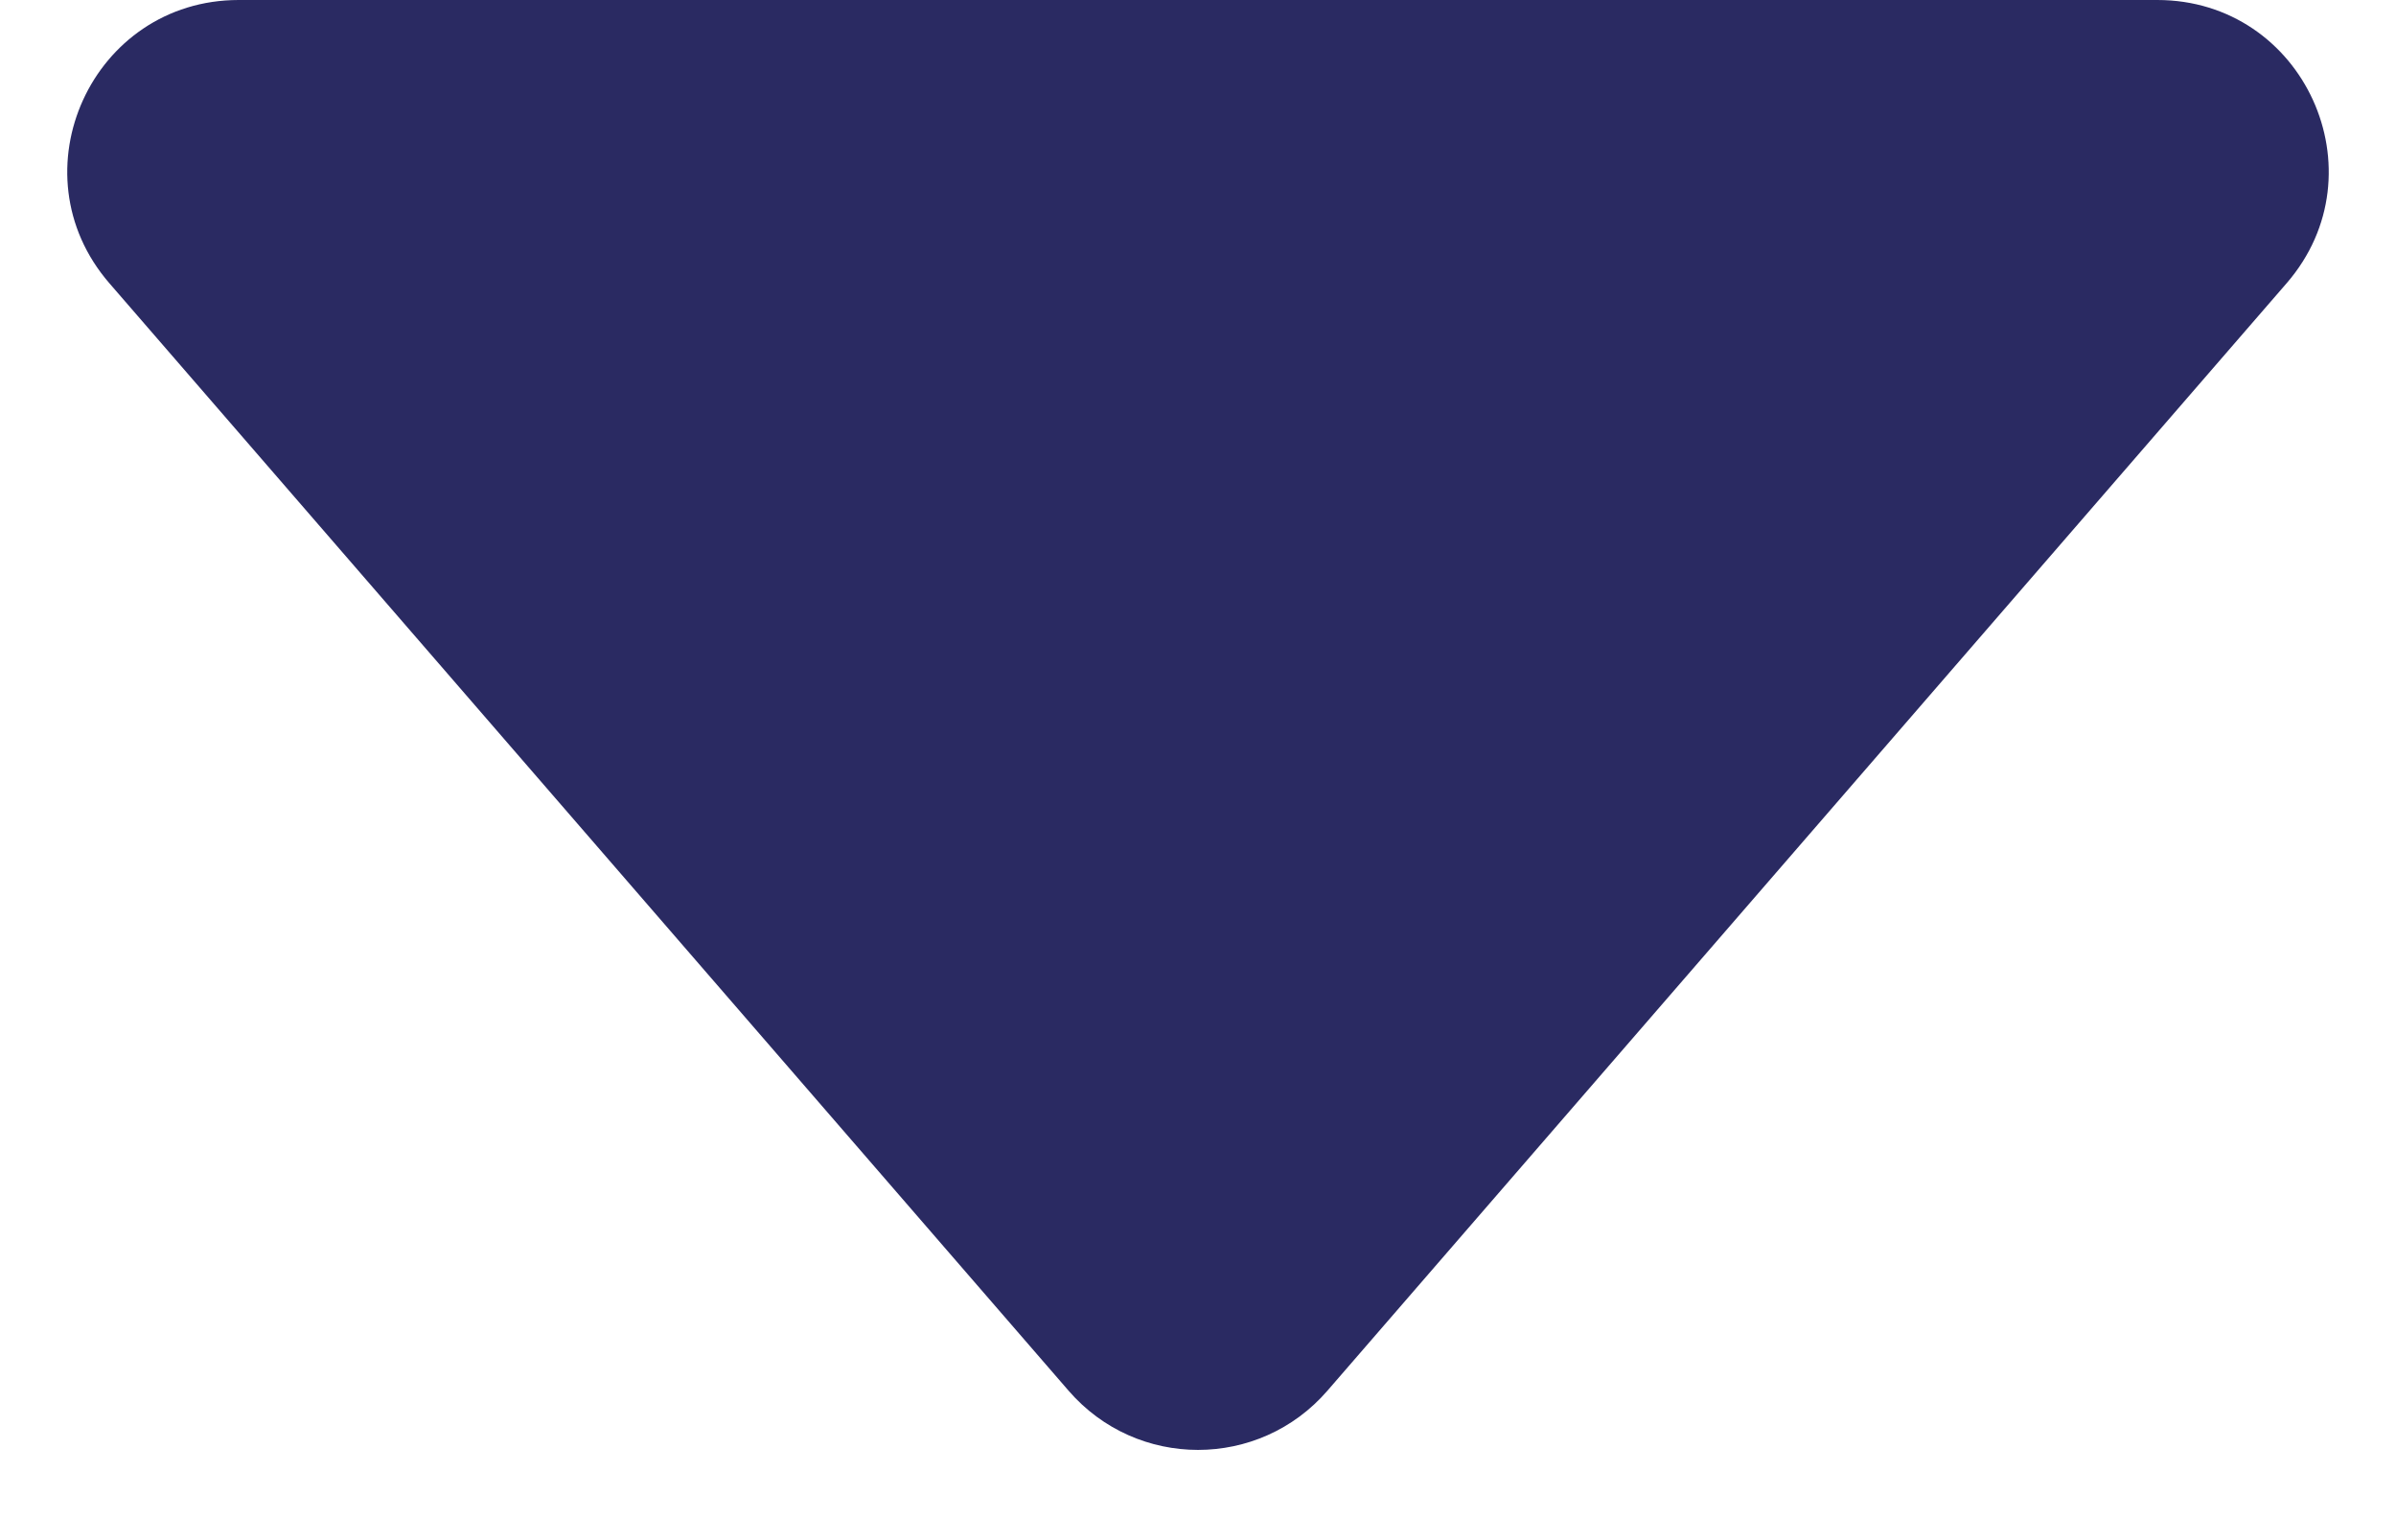
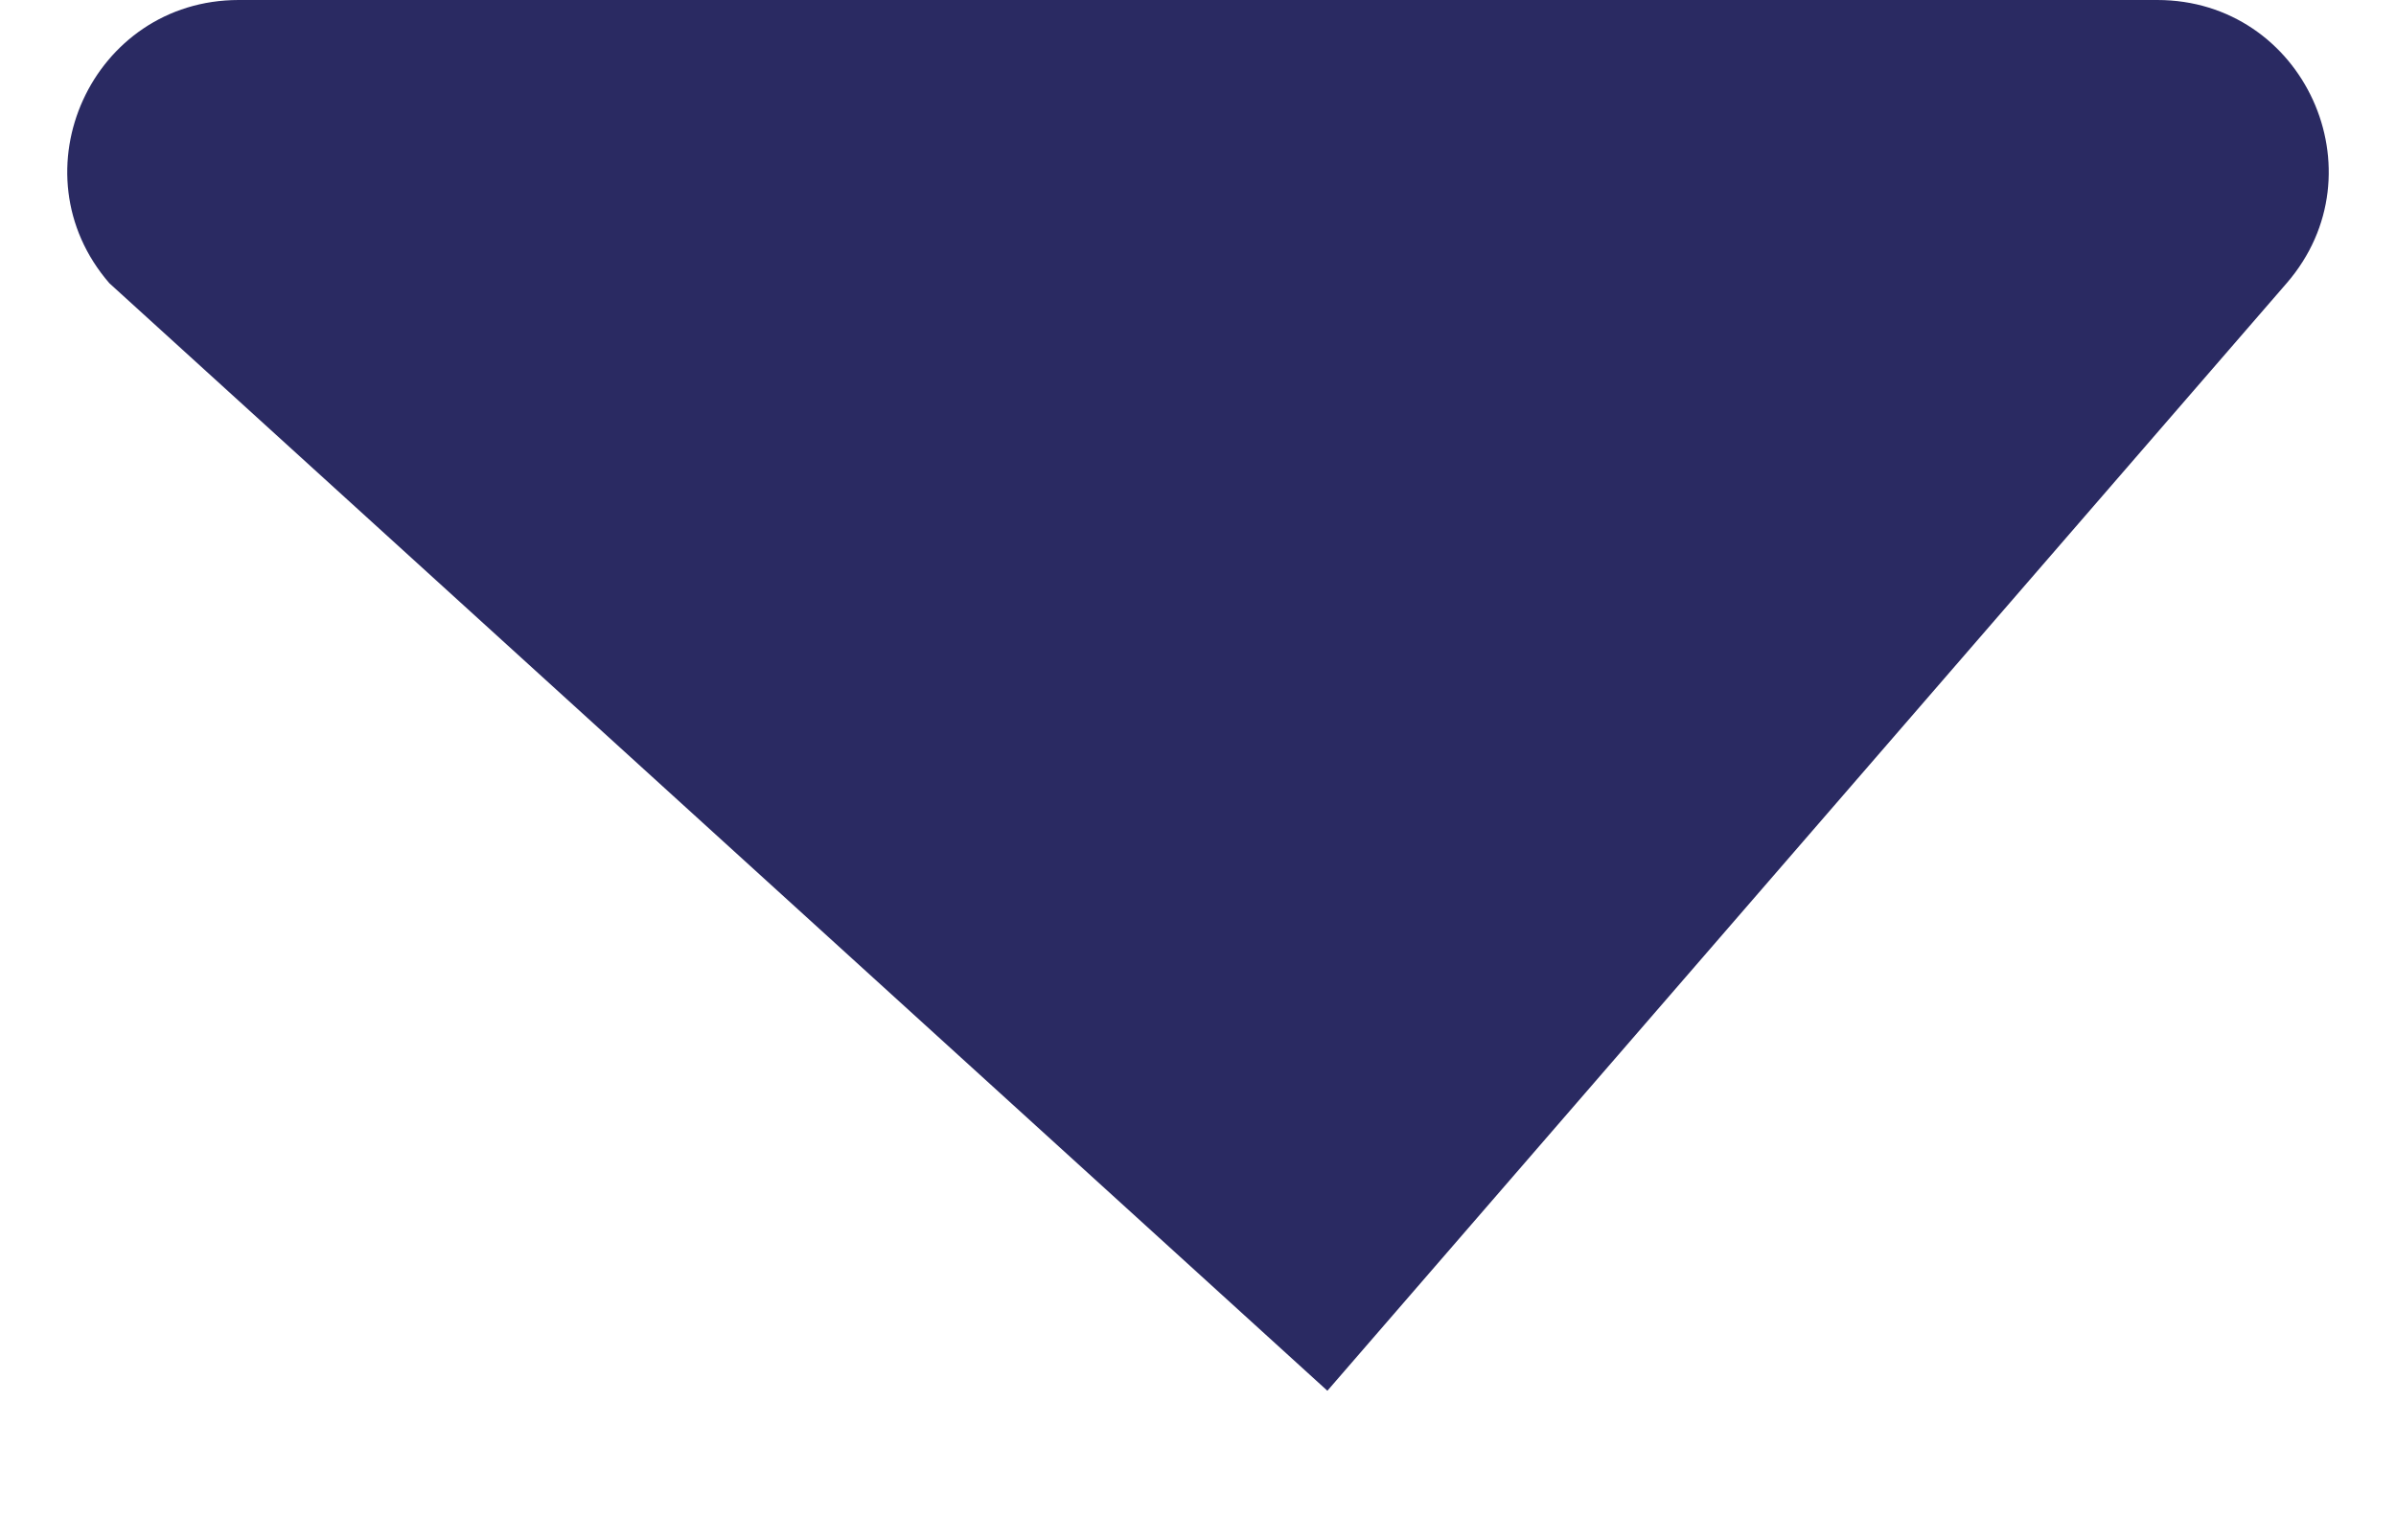
<svg xmlns="http://www.w3.org/2000/svg" width="14" height="9" viewBox="0 0 14 9" fill="none">
-   <path d="M7.756 8.127C7.357 8.588 6.643 8.588 6.244 8.127L0.639 1.655C0.078 1.007 0.538 0 1.395 0L12.605 0C13.462 0 13.922 1.007 13.361 1.655L7.756 8.127Z" fill="#2A2A62" />
+   <path d="M7.756 8.127L0.639 1.655C0.078 1.007 0.538 0 1.395 0L12.605 0C13.462 0 13.922 1.007 13.361 1.655L7.756 8.127Z" fill="#2A2A62" />
</svg>